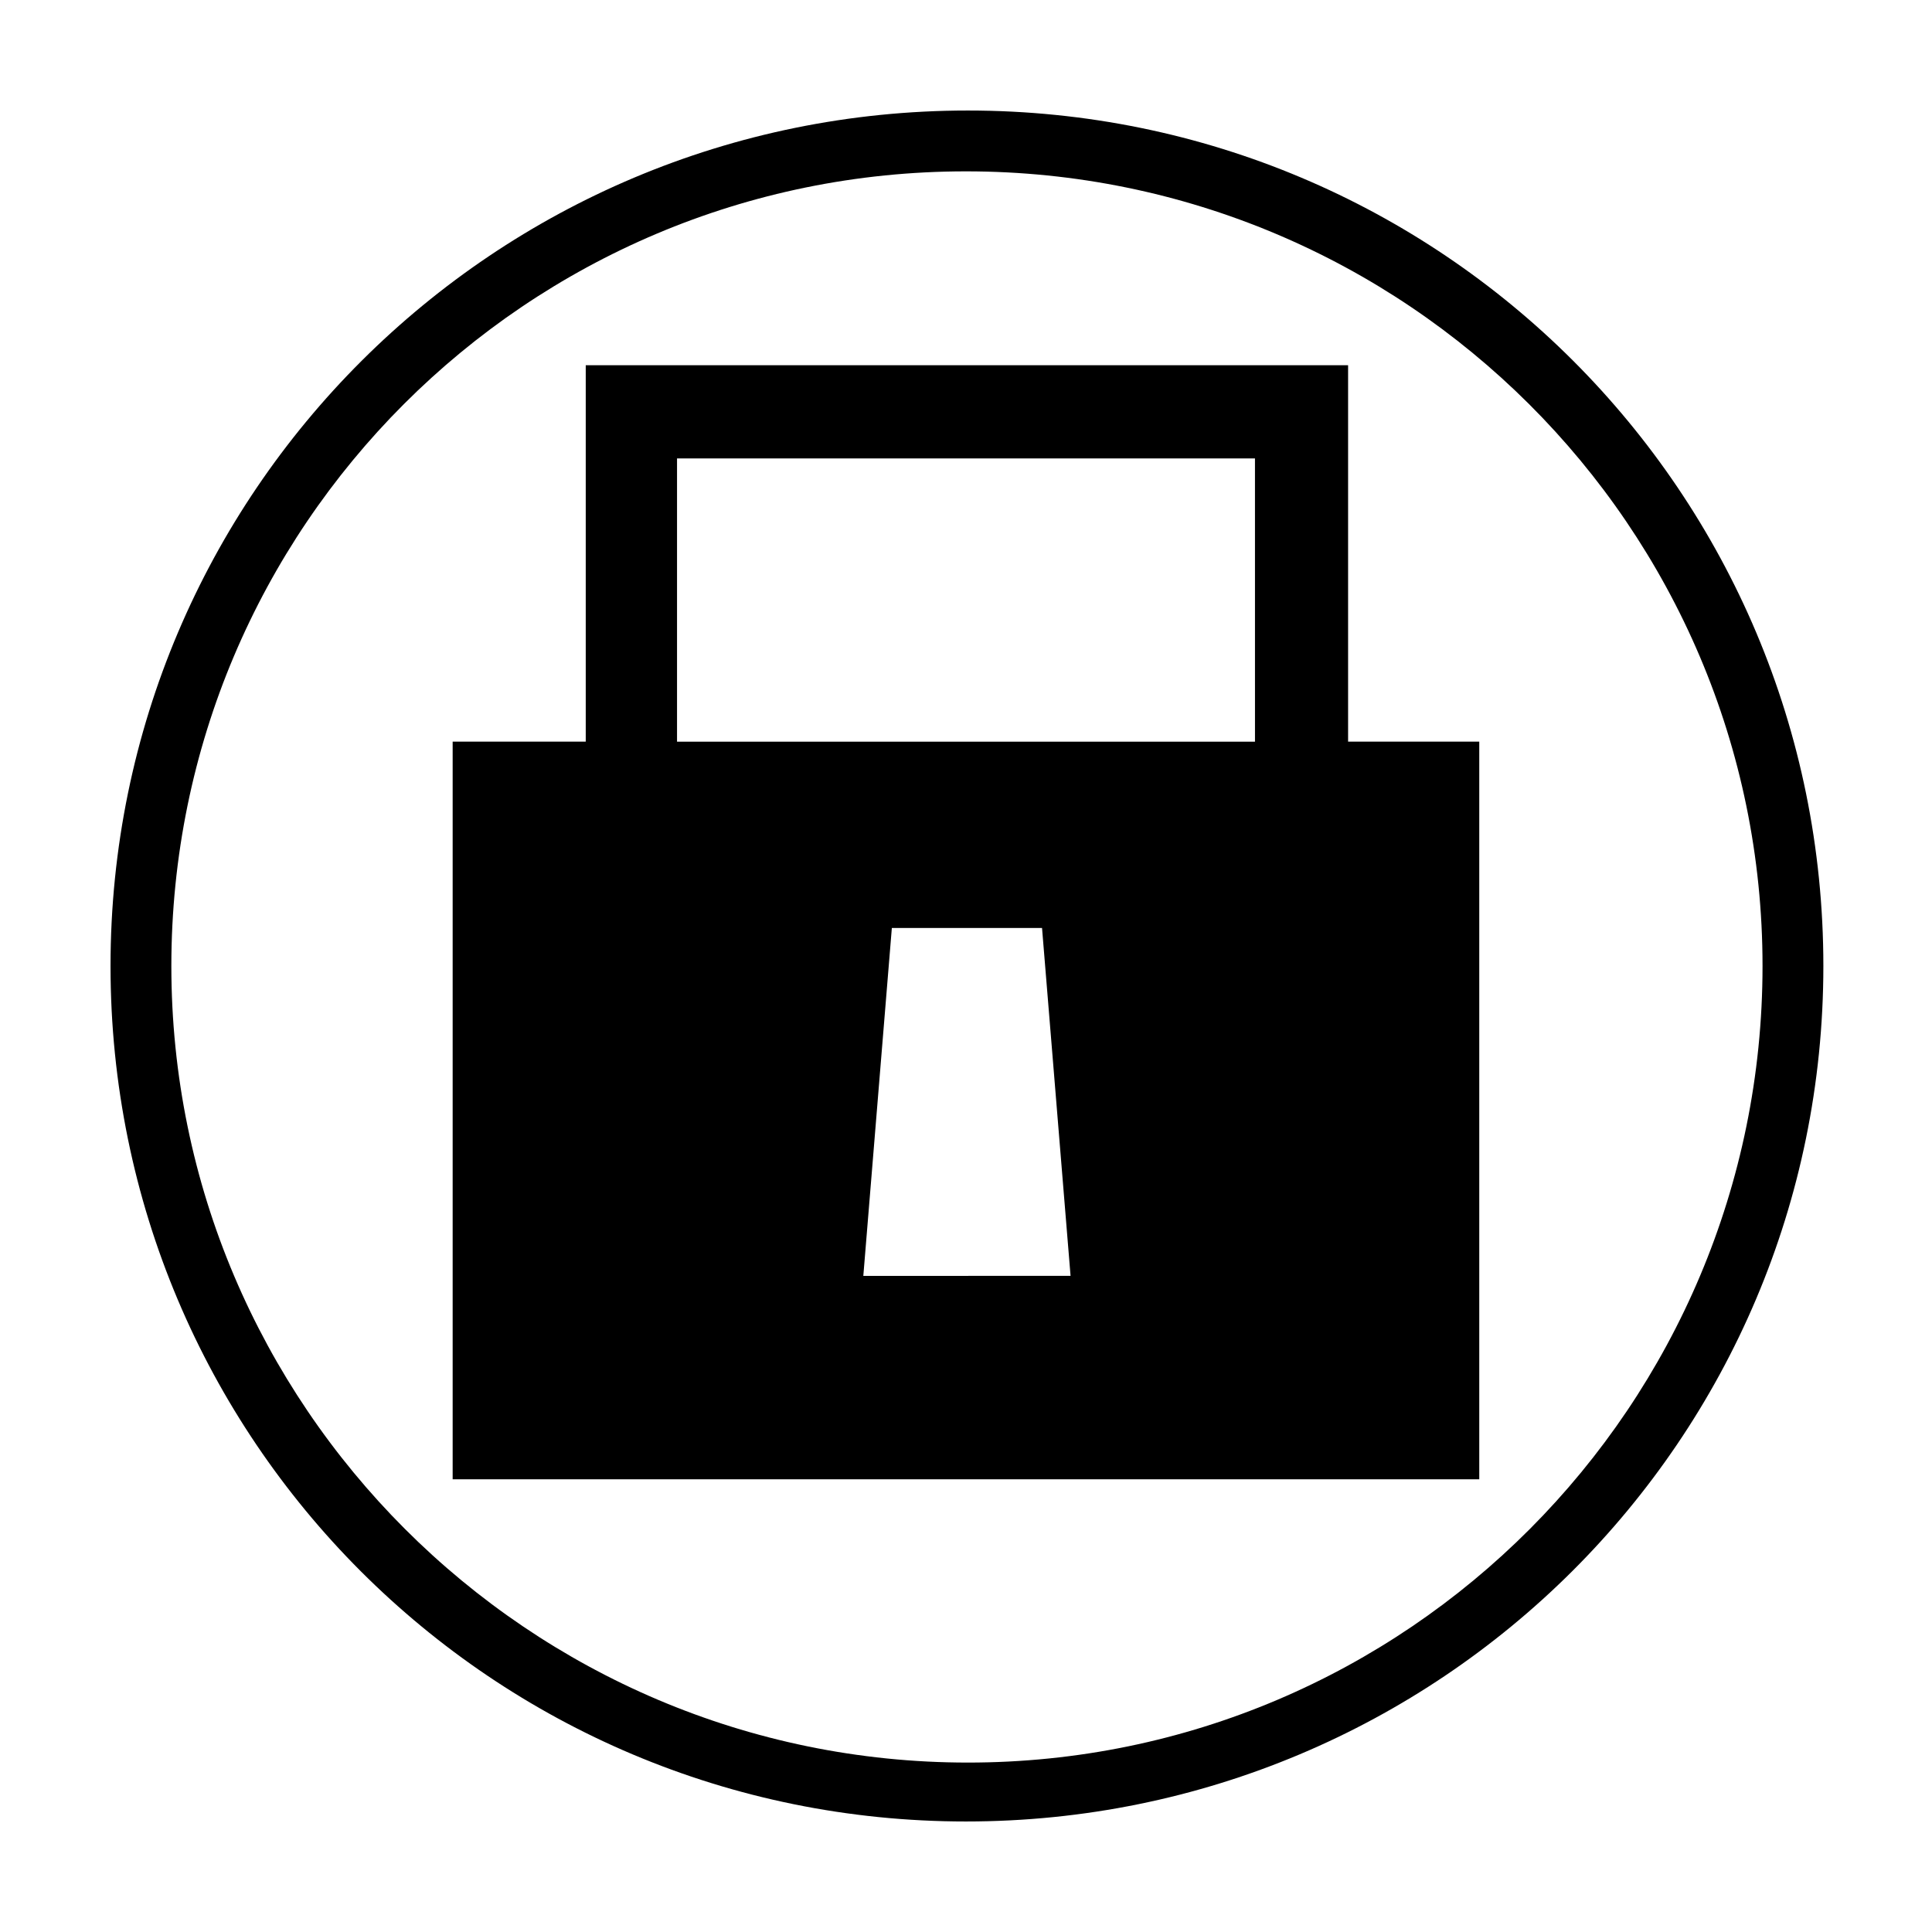
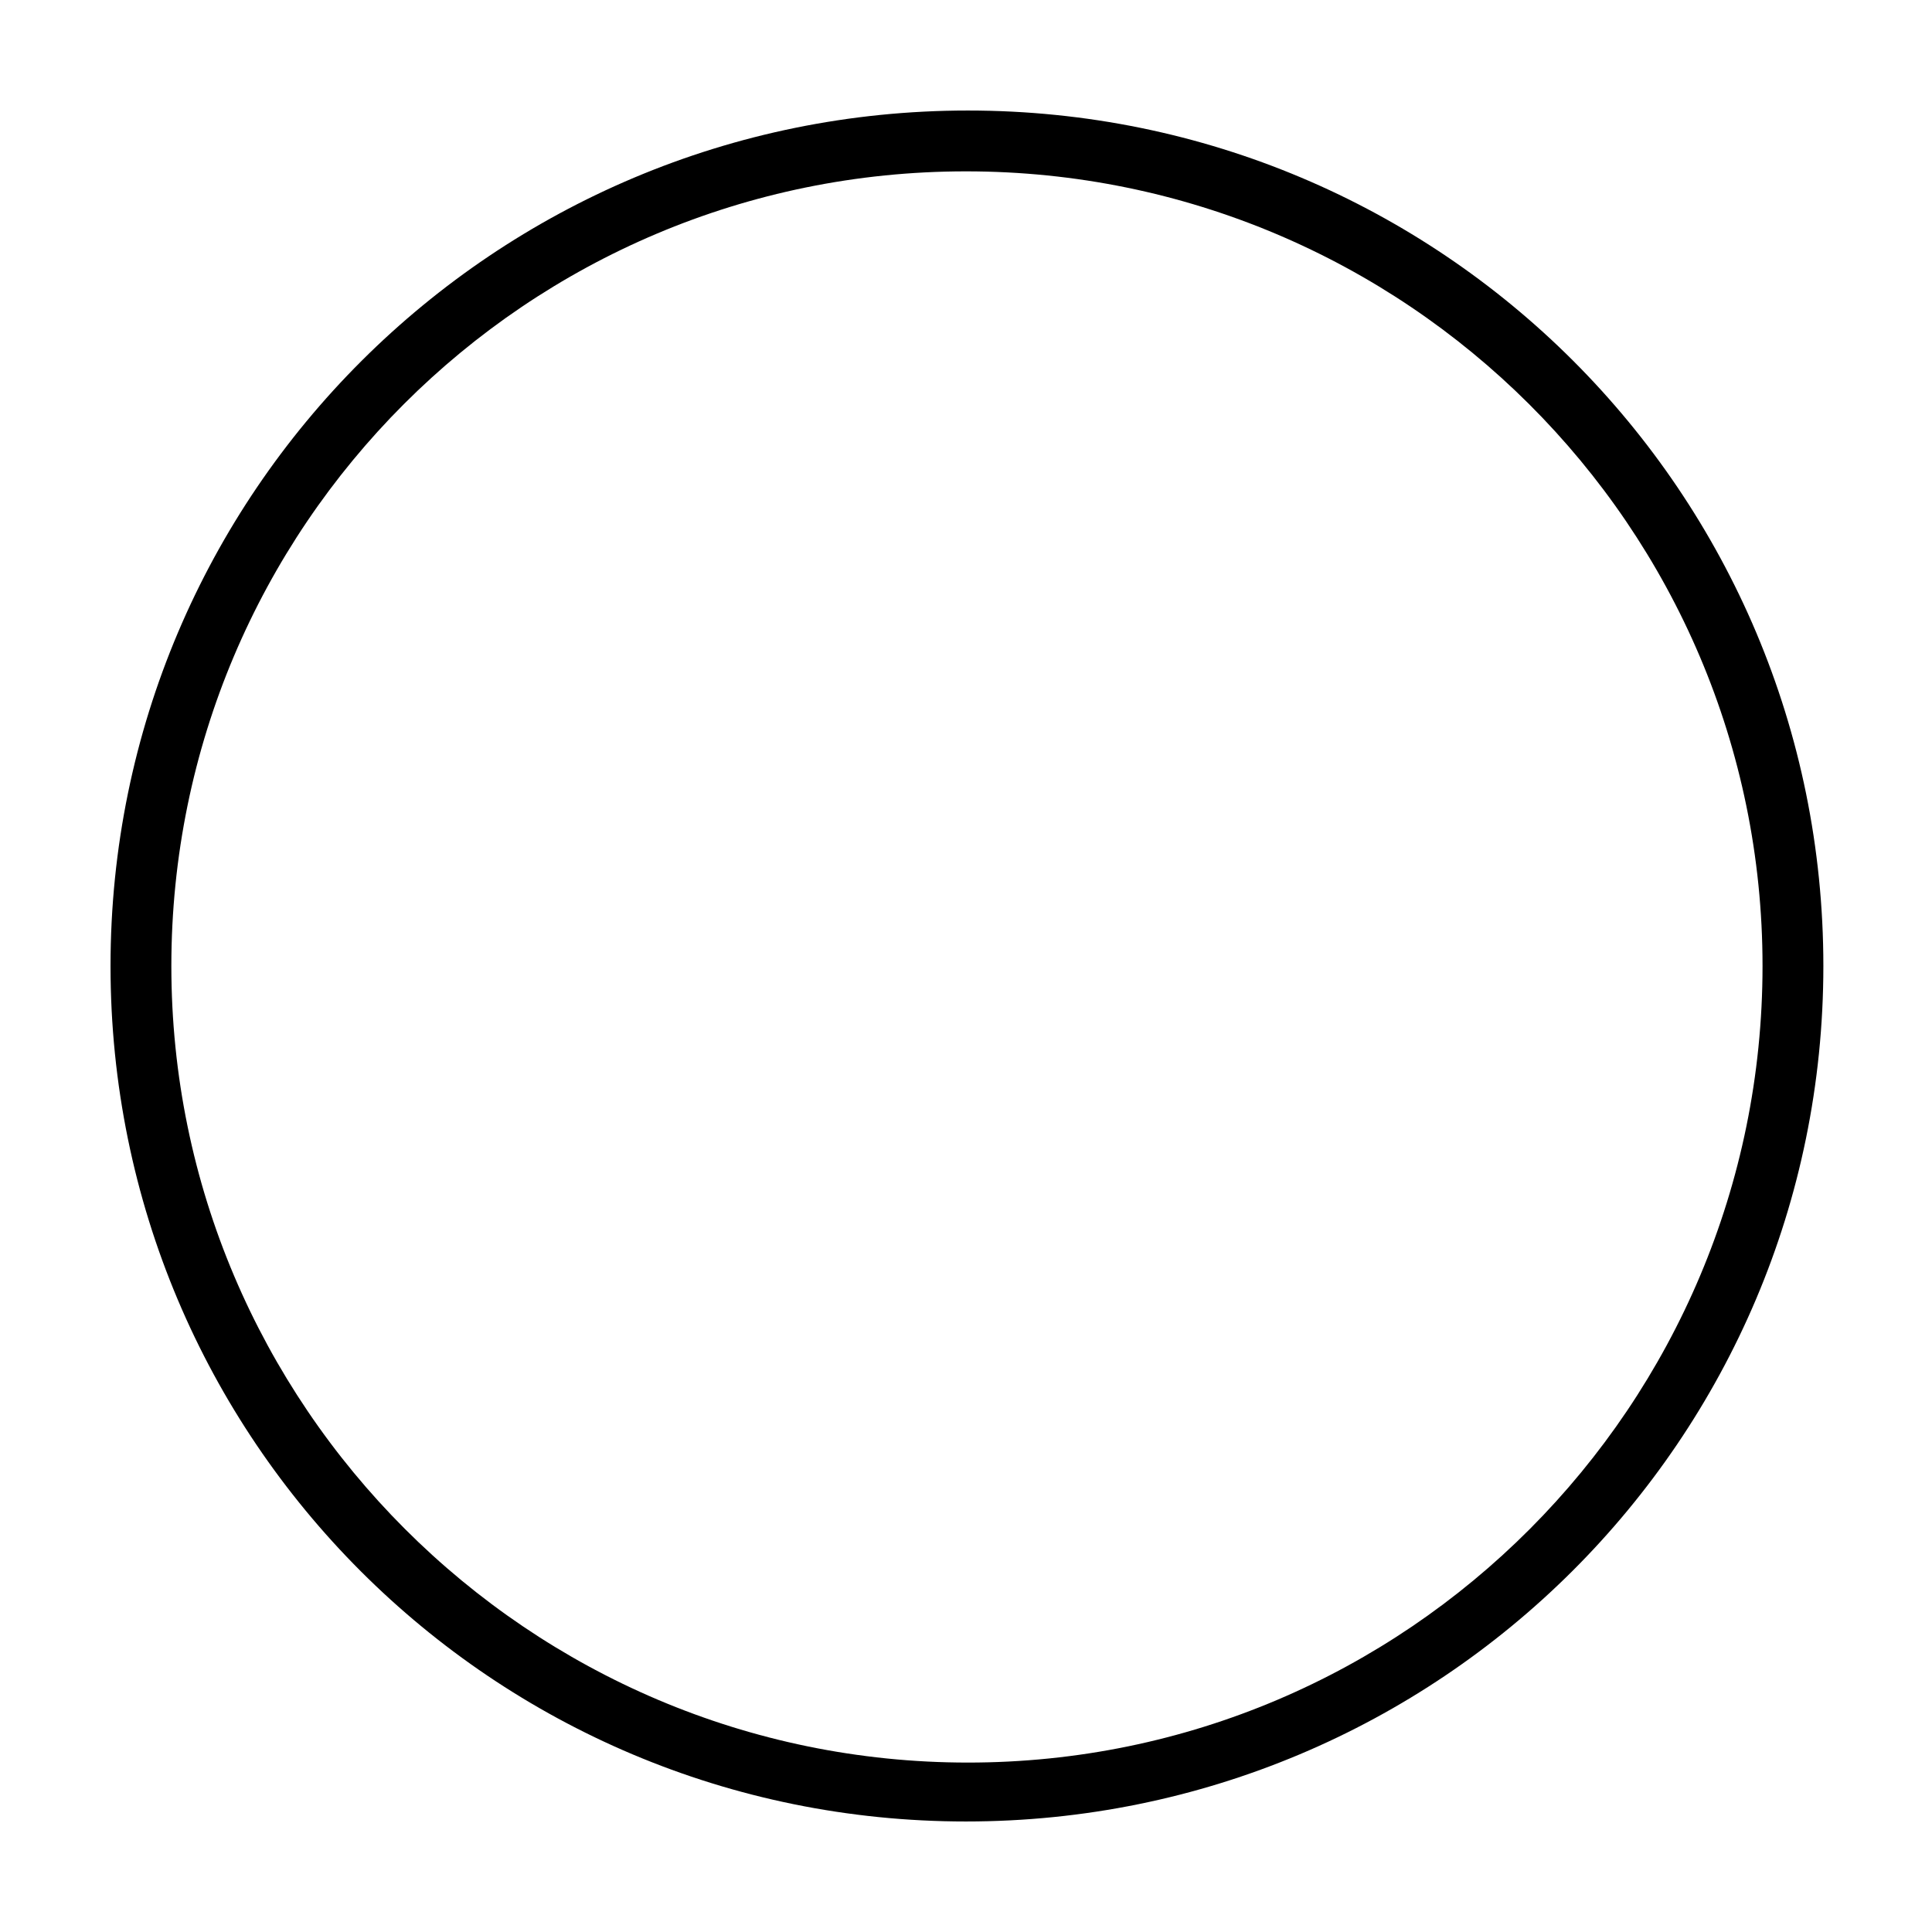
<svg xmlns="http://www.w3.org/2000/svg" fill="#000000" width="800px" height="800px" version="1.1" viewBox="144 144 512 512">
  <g>
    <path d="m611.09 400c0 116.38-94.211 211.1-210.59 211.1-116.38-0.004-211.09-94.719-211.09-211.1 0-116.38 94.211-210.59 210.59-210.59 116.38 0 211.09 94.211 211.09 210.59m16.121 0c0-125.45-101.27-226.71-226.71-226.71-125.45 0-227.21 101.27-227.21 226.71s101.27 226.71 226.71 226.71c125.45-0.004 227.21-101.27 227.21-226.71" />
-     <path d="m477.08 340.55h-153.66v-75.07h153.16l0.004 75.07zm-104.29 141.57 7.559-92.199h39.801l7.559 92.195zm163.23 53.906v-195.48h-34.762v-99.758h-202.03v99.754l-35.27 0.004v195.48z" />
  </g>
</svg>